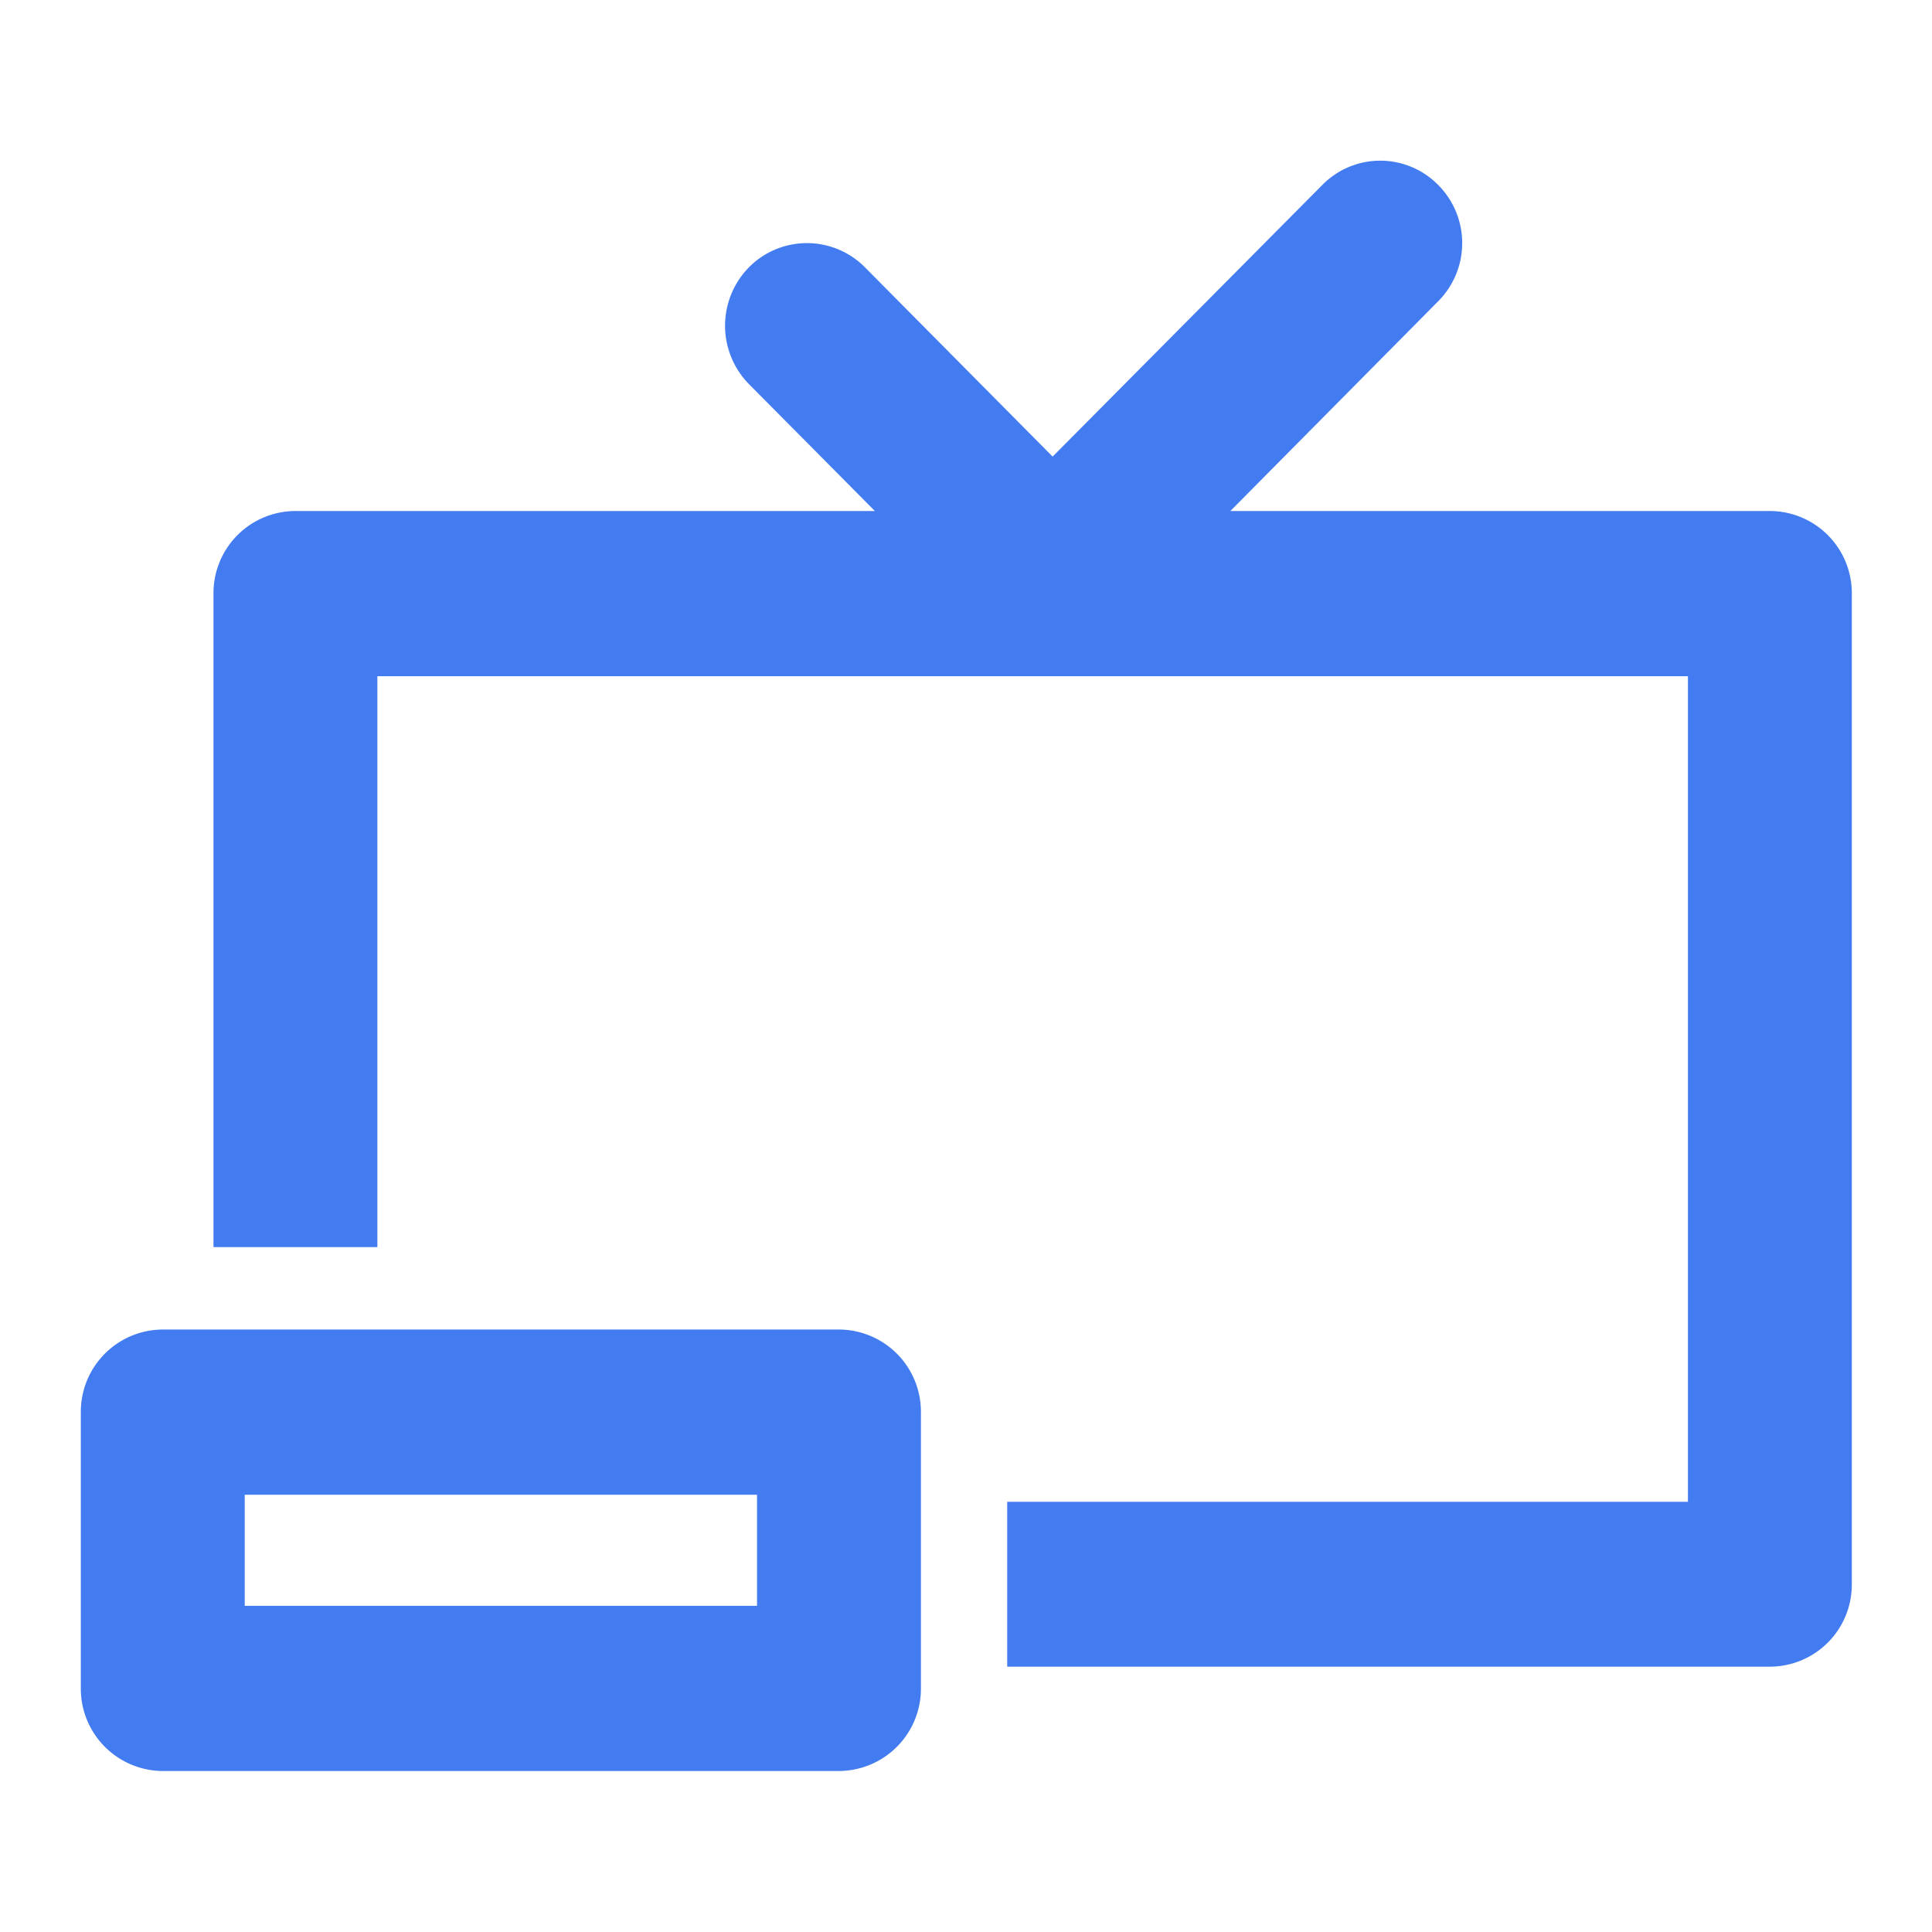
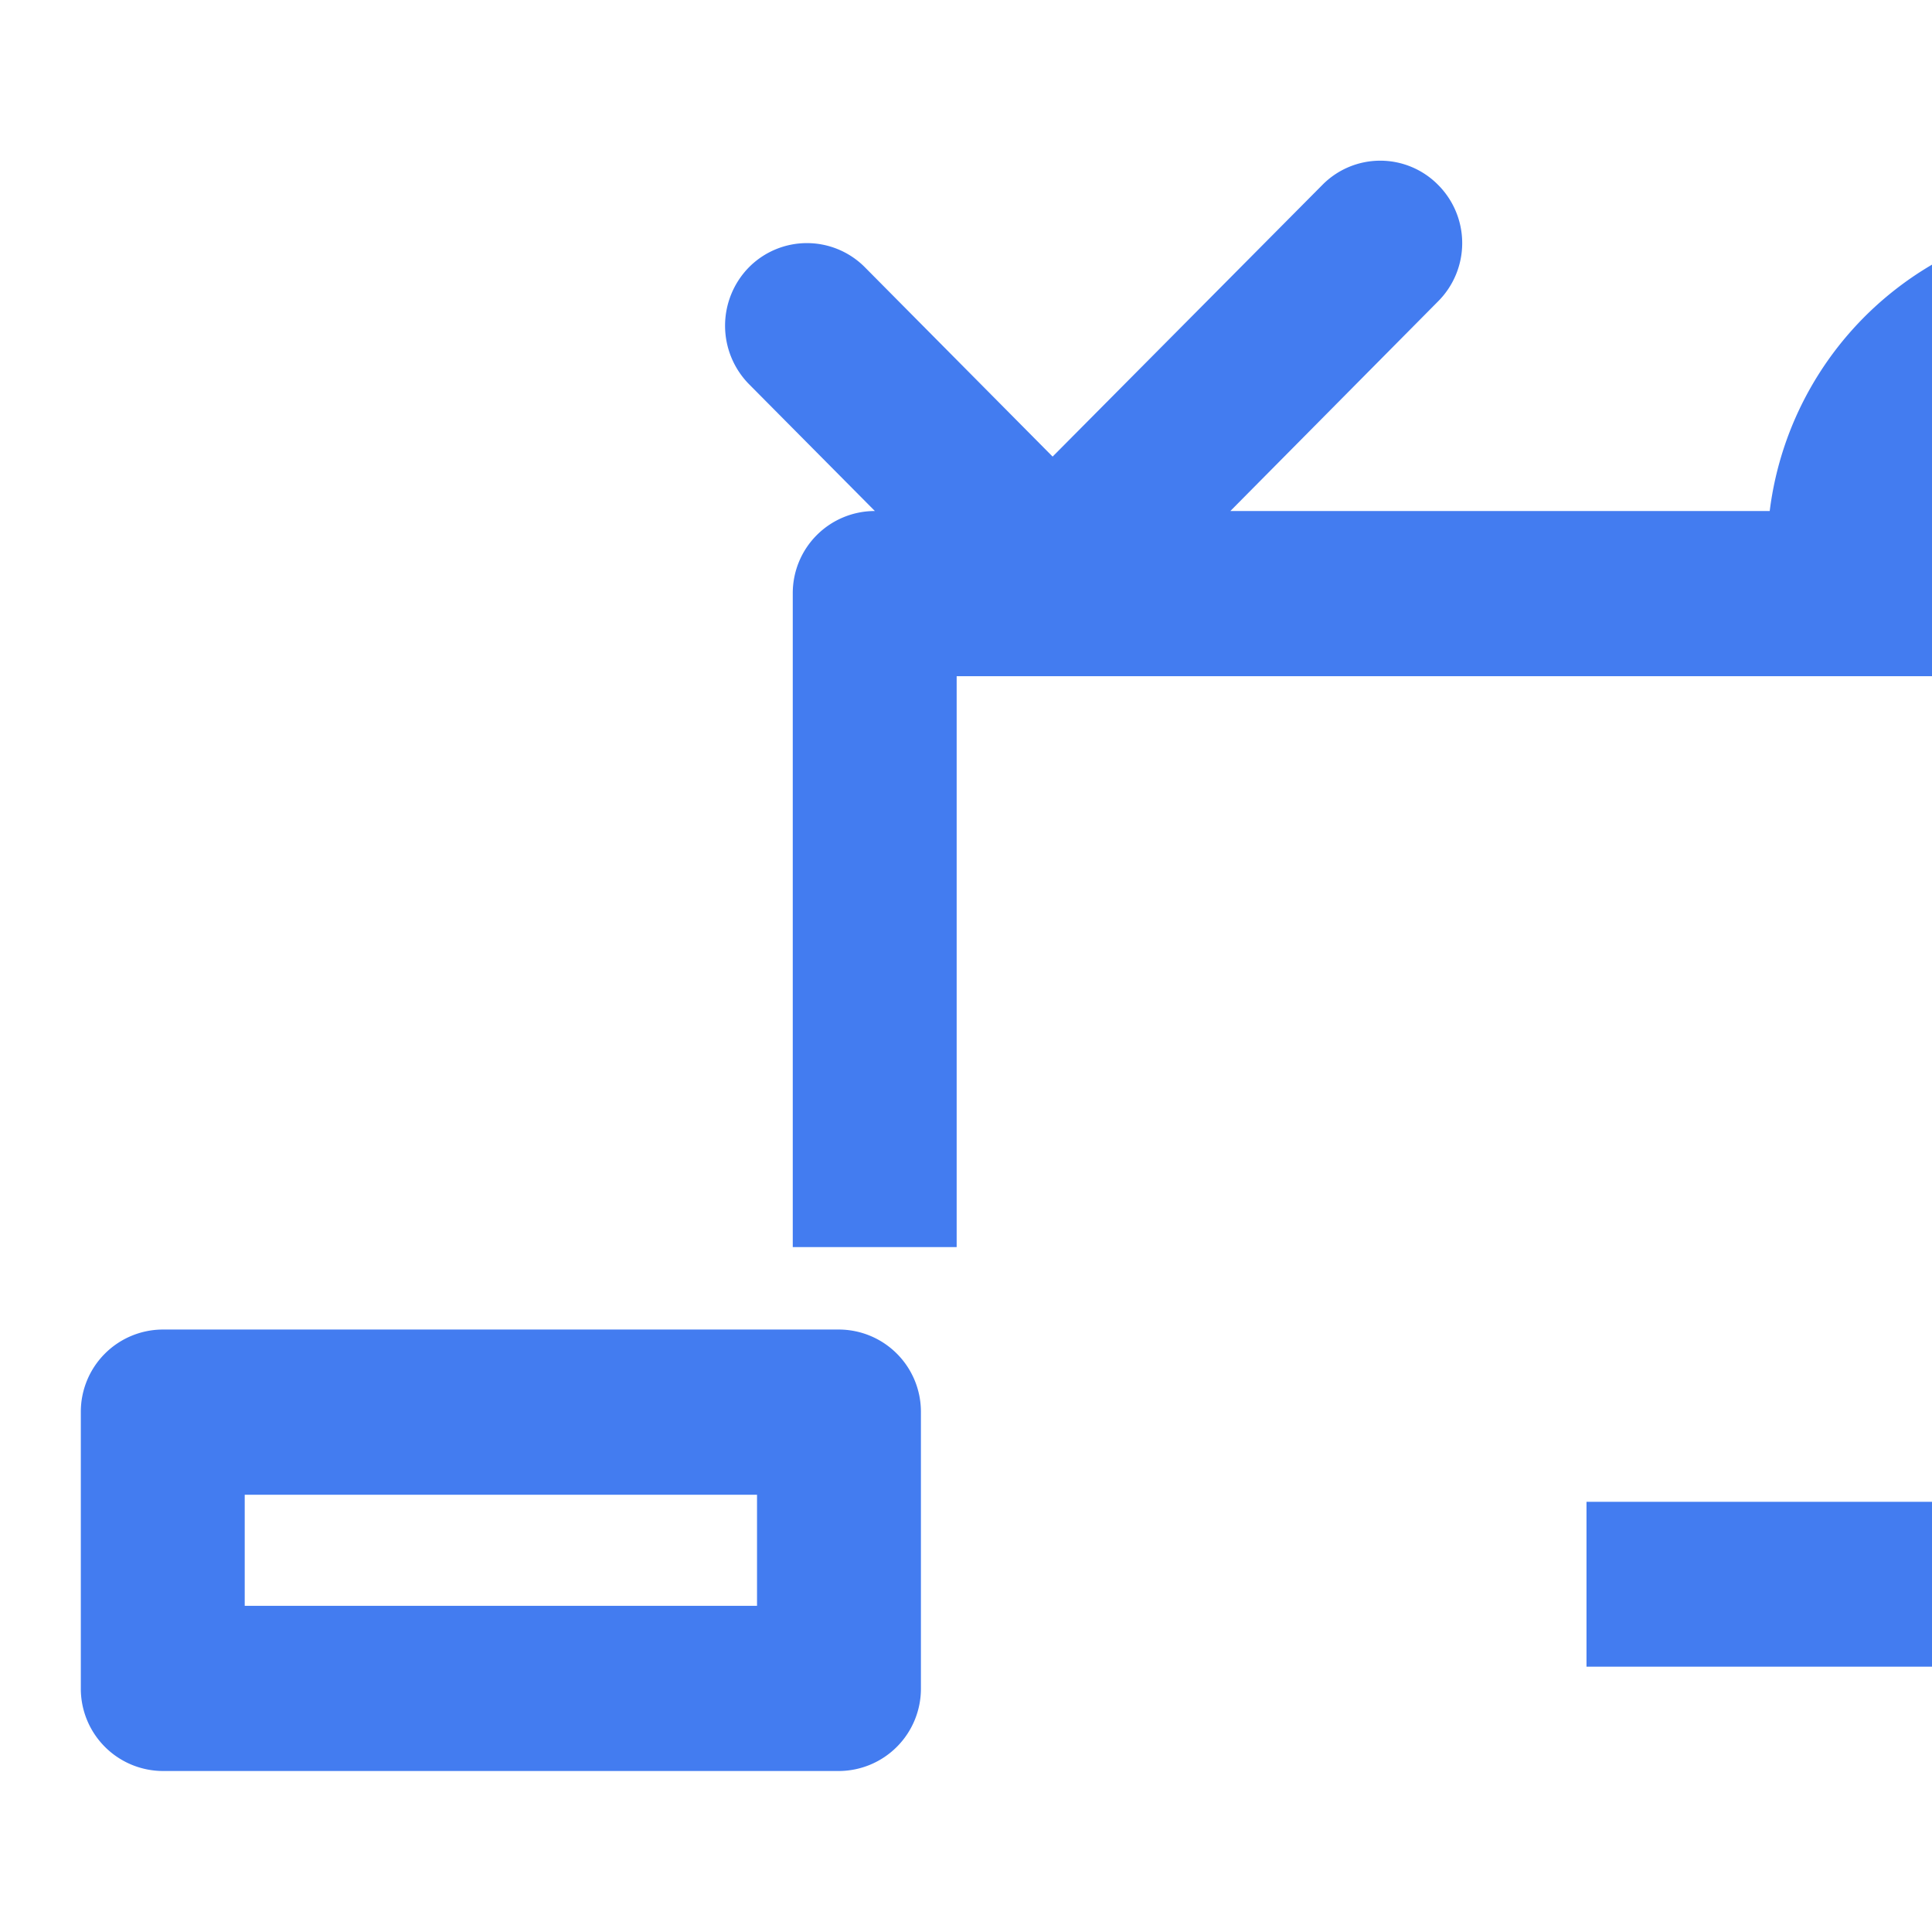
<svg xmlns="http://www.w3.org/2000/svg" width="60" height="60" viewBox="0 0 60 60">
  <defs>
    <style>
      .cls-1 {
        fill: #437cf0;
        fill-rule: evenodd;
      }
    </style>
  </defs>
-   <path id="Фигура_21" data-name="Фигура 21" class="cls-1" d="M2850.56,4755.29h-21.01a2.554,2.554,0,0,0-2.54,2.56v8.58a2.557,2.557,0,0,0,2.54,2.57h21.01a2.557,2.557,0,0,0,2.54-2.57v-8.58A2.554,2.554,0,0,0,2850.56,4755.29Zm-2.55,8.58H2832.1v-3.45h15.91v3.45Zm31.45-34h-16.75l6.45-6.51a2.559,2.559,0,0,0,0-3.62,2.523,2.523,0,0,0-3.59,0l-8.38,8.44-5.83-5.88a2.535,2.535,0,0,0-3.6,0,2.59,2.59,0,0,0,0,3.63l3.91,3.94h-17.99a2.55,2.55,0,0,0-2.55,2.56v20.3h5.09V4735h40.7v25.64h-21.14v5.12h23.68a2.55,2.55,0,0,0,2.55-2.56v-30.77A2.55,2.55,0,0,0,2879.46,4729.87Z" transform="translate(-2824.5 -4714)" />
+   <path id="Фигура_21" data-name="Фигура 21" class="cls-1" d="M2850.56,4755.29h-21.01a2.554,2.554,0,0,0-2.54,2.56v8.58a2.557,2.557,0,0,0,2.54,2.57h21.01a2.557,2.557,0,0,0,2.54-2.57v-8.58A2.554,2.554,0,0,0,2850.56,4755.29Zm-2.55,8.58H2832.1v-3.45h15.91v3.45Zm31.45-34h-16.75l6.45-6.51a2.559,2.559,0,0,0,0-3.62,2.523,2.523,0,0,0-3.59,0l-8.38,8.44-5.83-5.88a2.535,2.535,0,0,0-3.6,0,2.59,2.59,0,0,0,0,3.63l3.91,3.94a2.55,2.55,0,0,0-2.55,2.56v20.3h5.09V4735h40.7v25.64h-21.14v5.12h23.68a2.55,2.55,0,0,0,2.55-2.56v-30.77A2.55,2.55,0,0,0,2879.46,4729.87Z" transform="translate(-2824.5 -4714)" />
</svg>